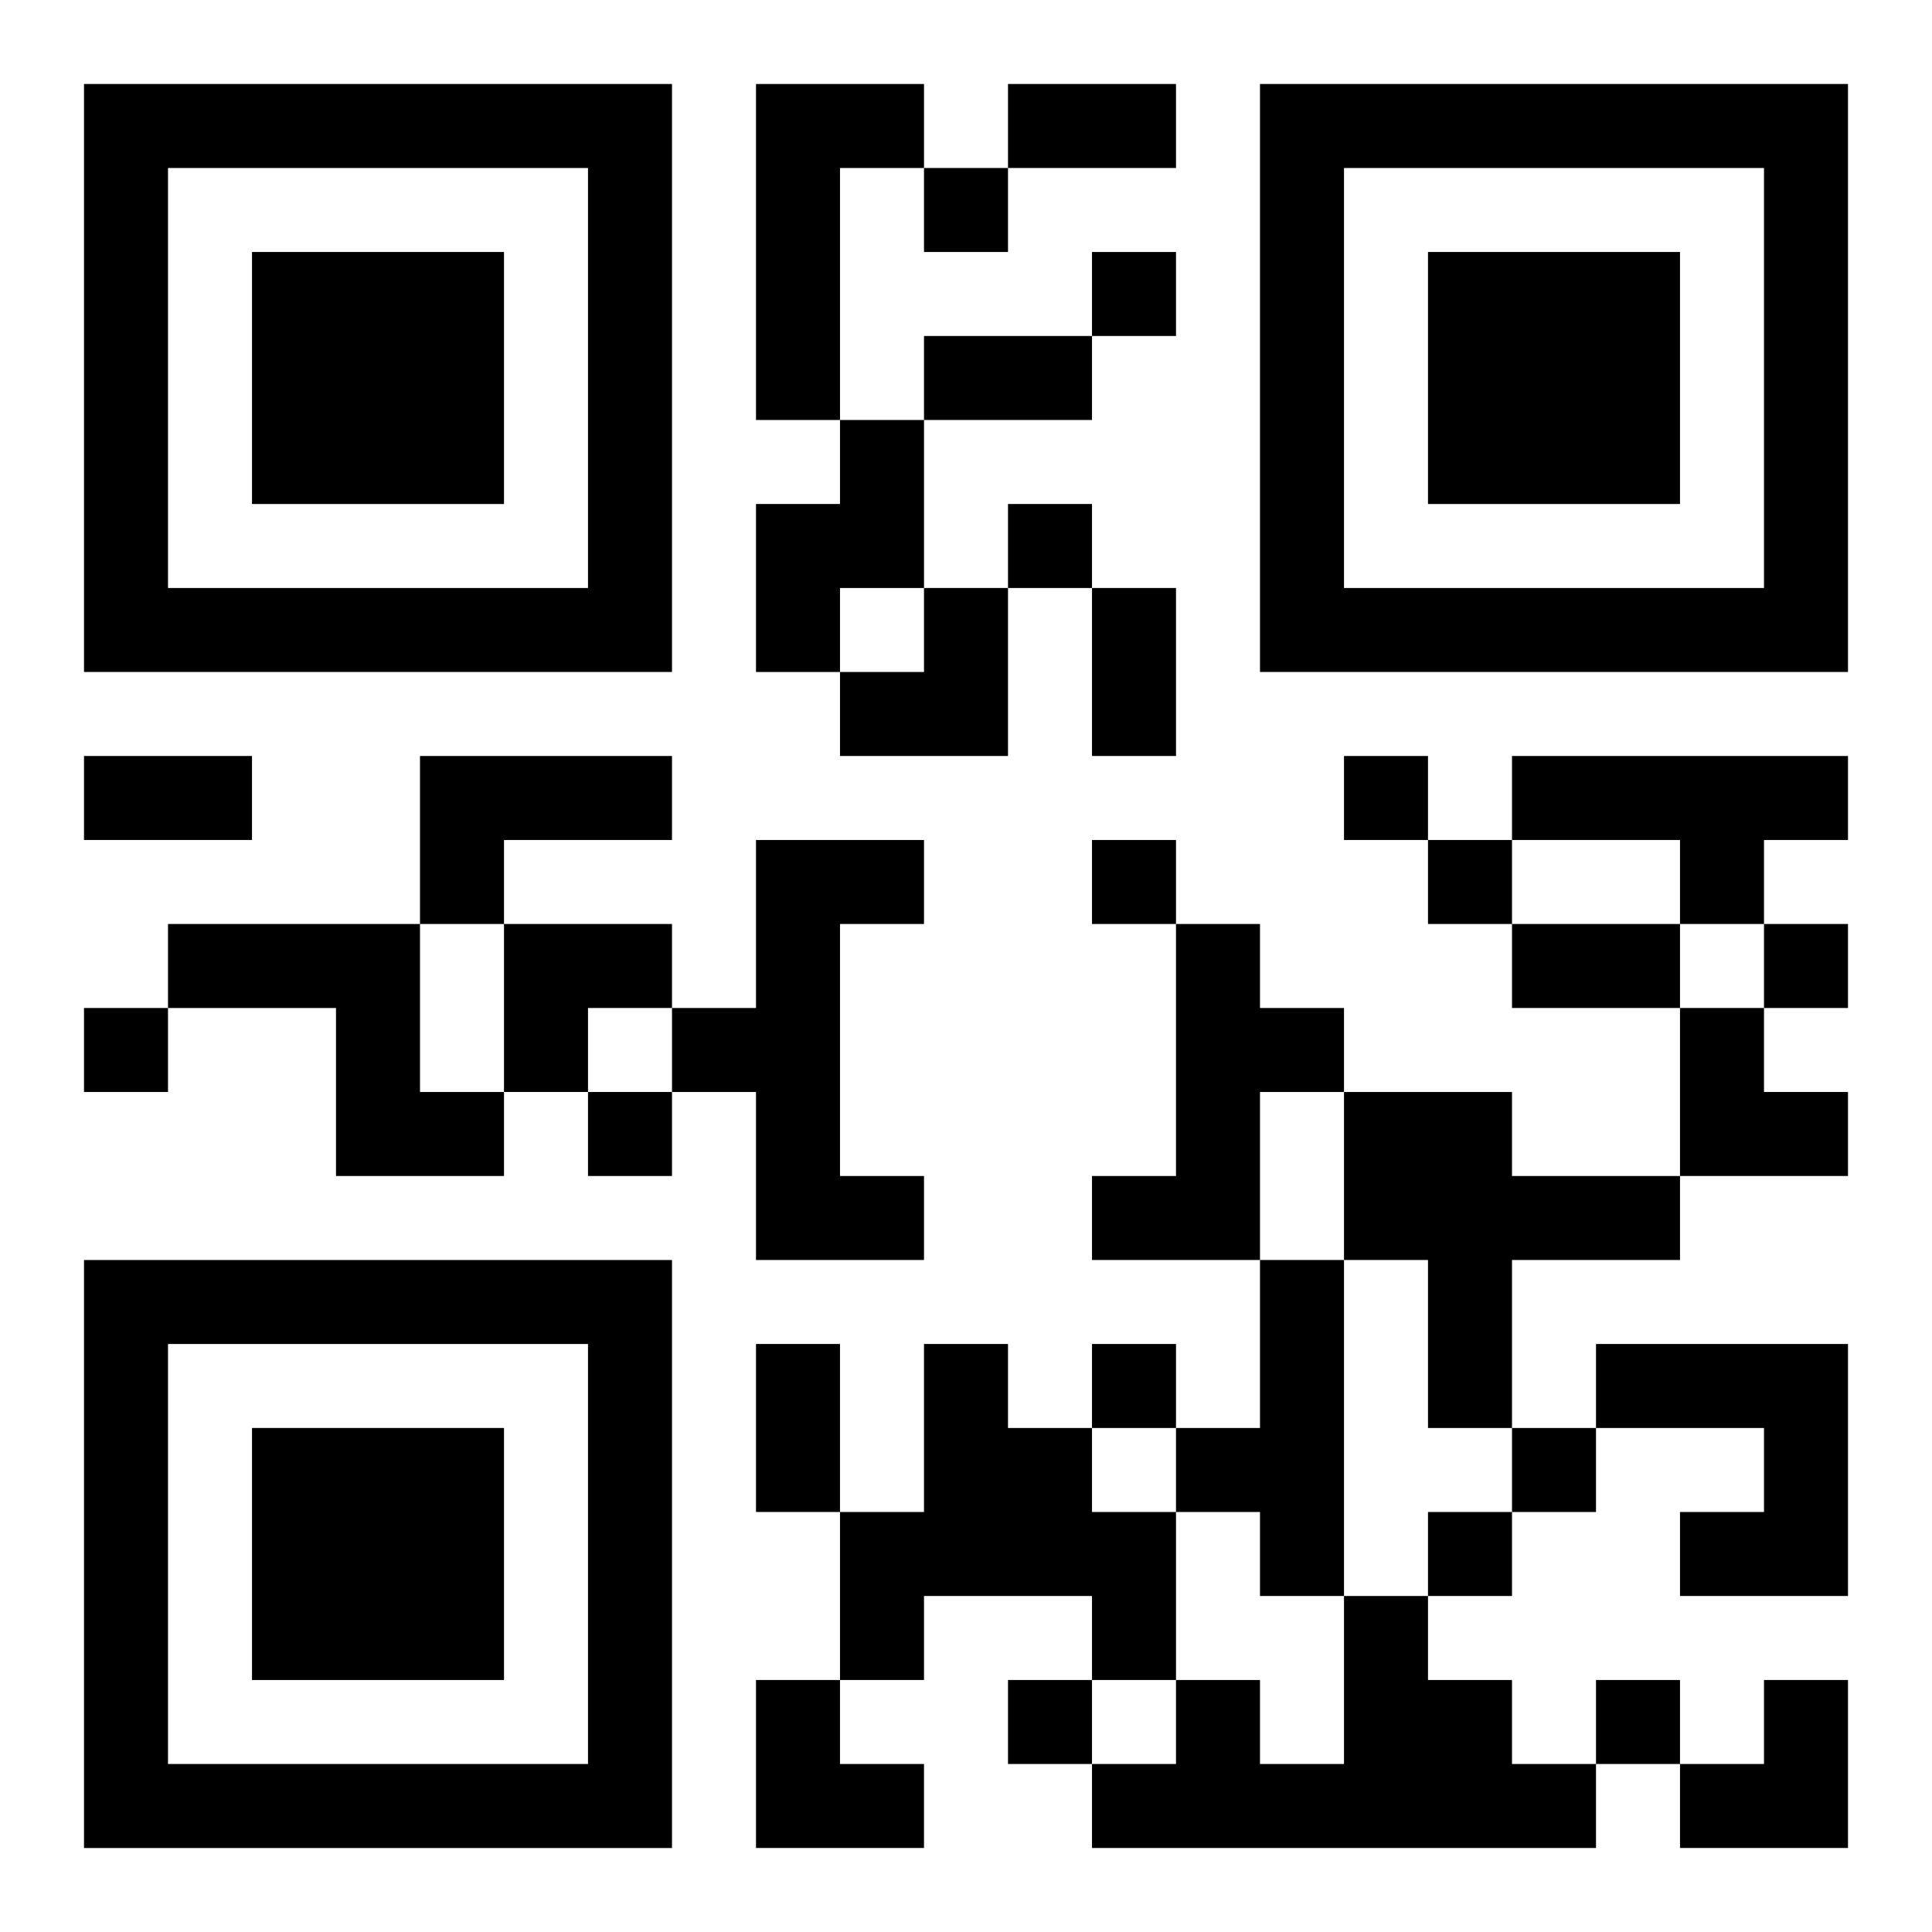
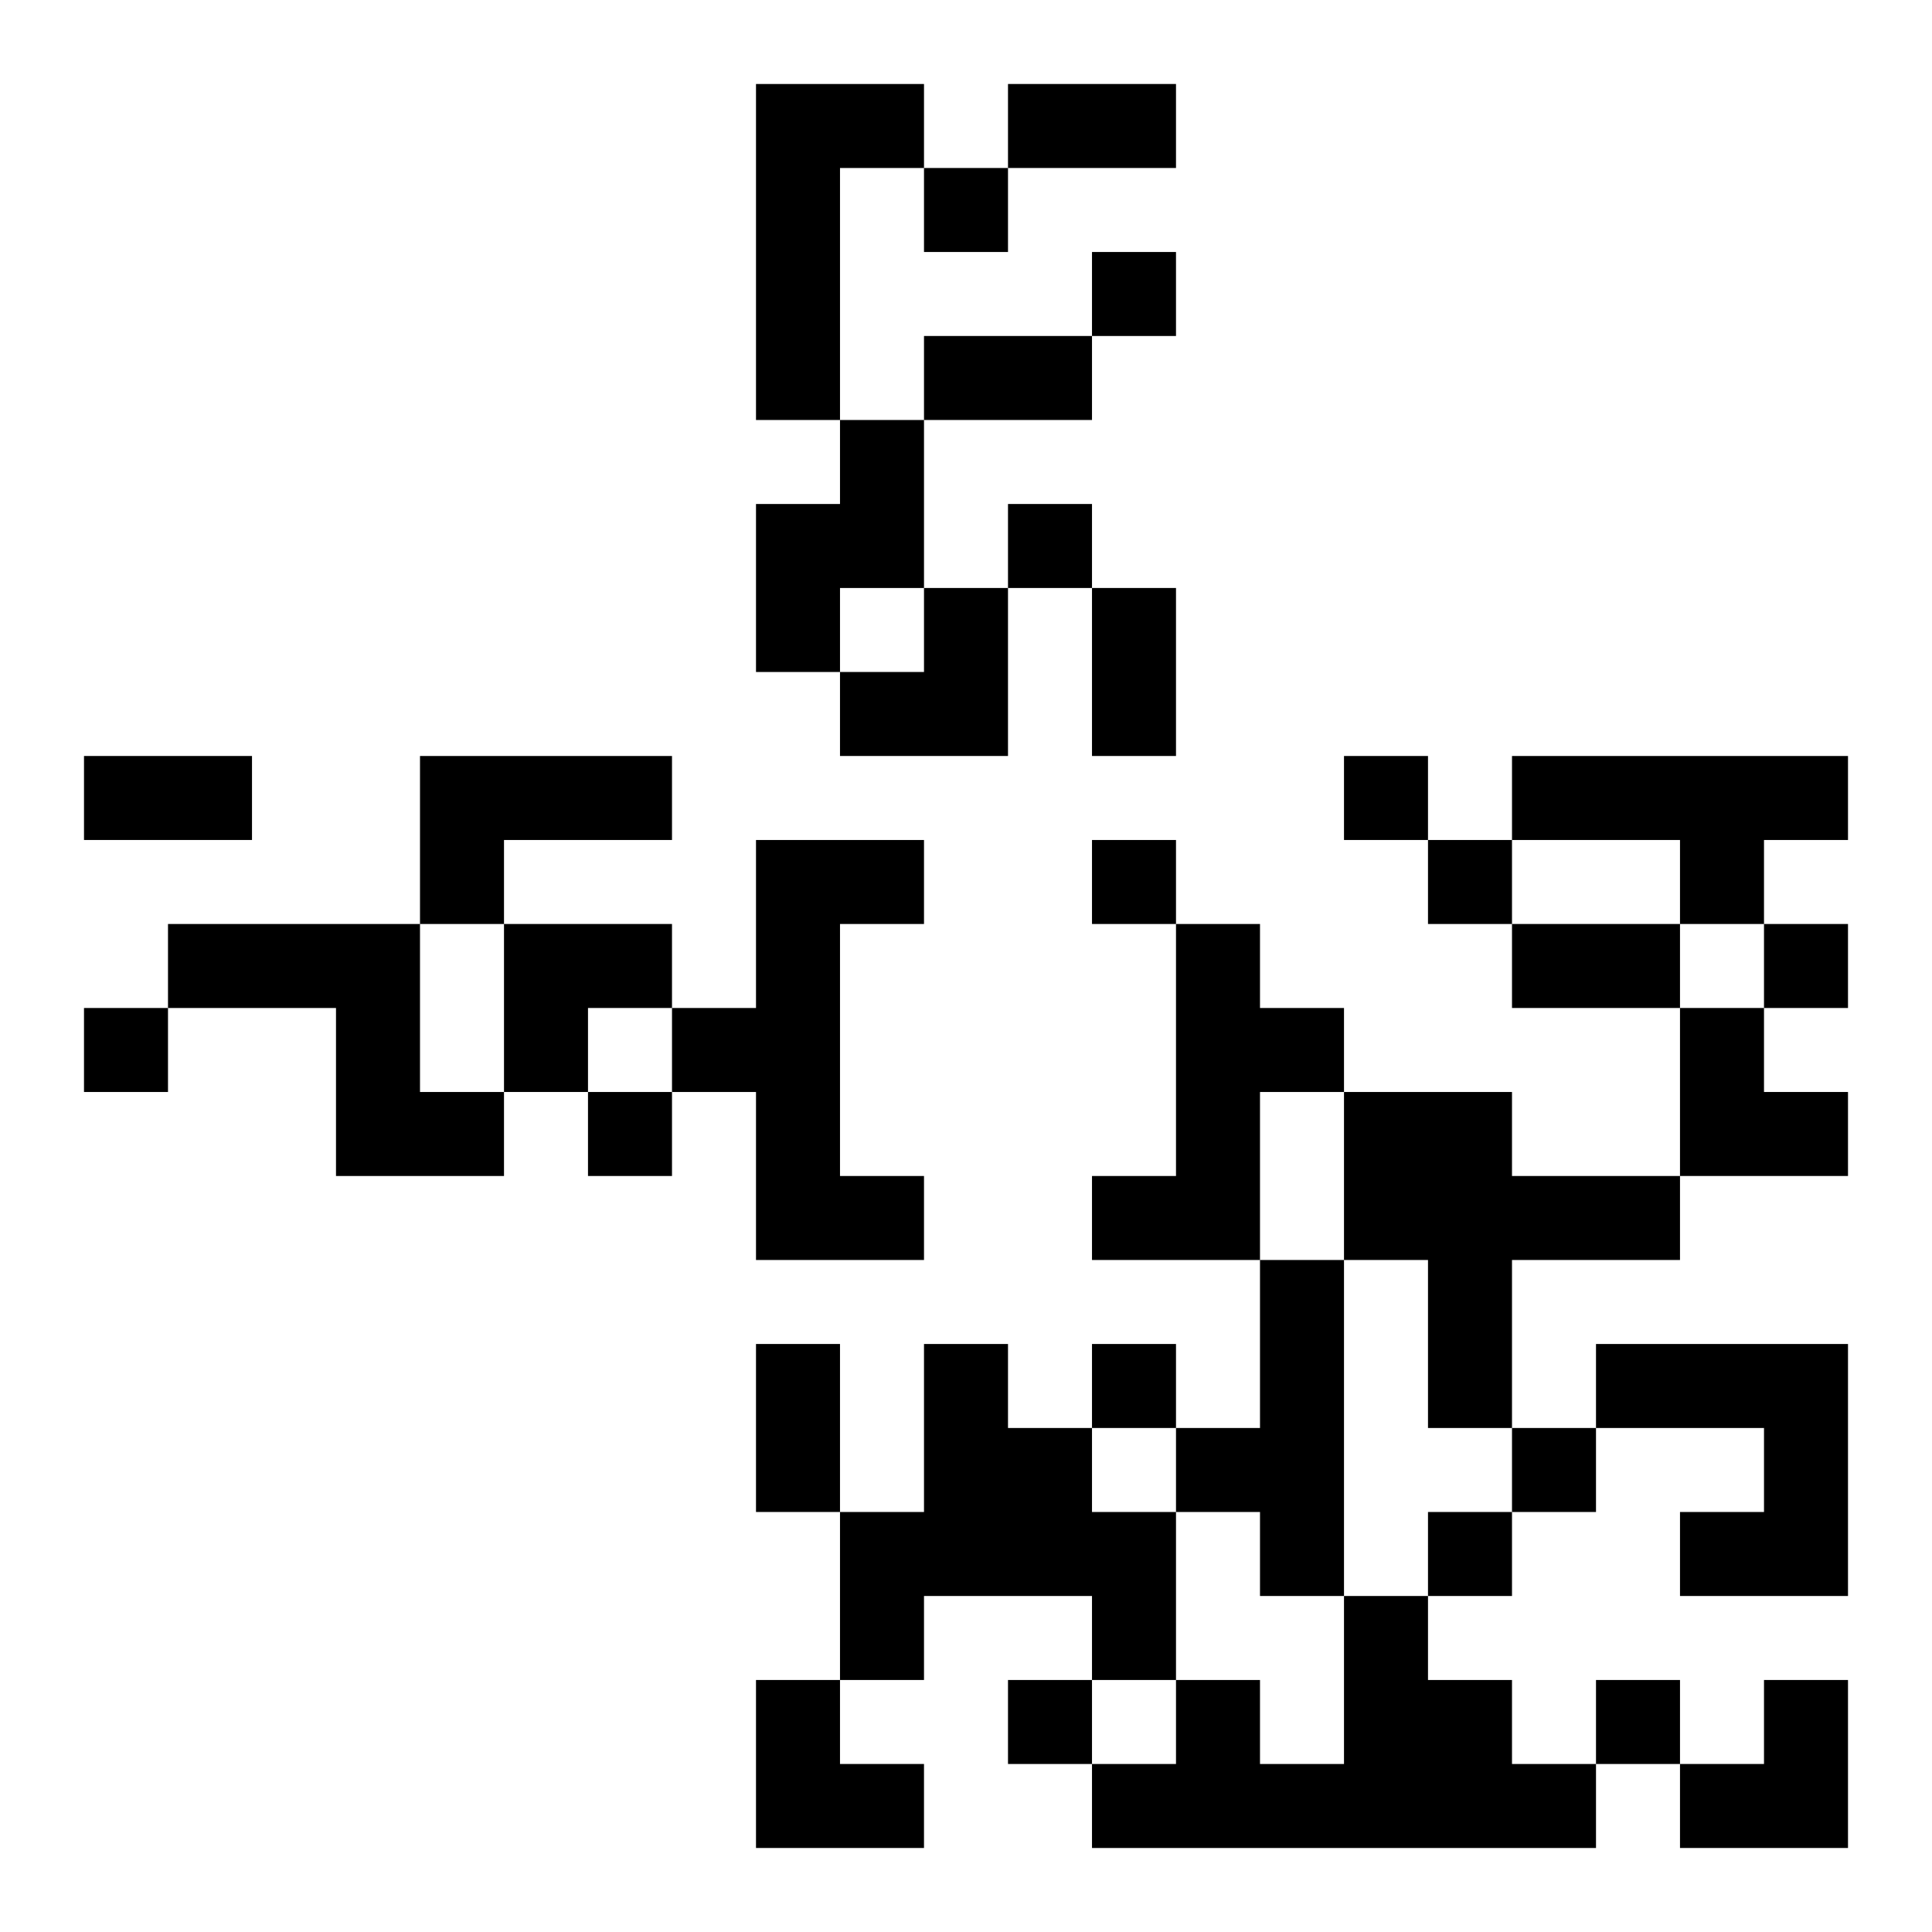
<svg xmlns="http://www.w3.org/2000/svg" xmlns:xlink="http://www.w3.org/1999/xlink" width="250" height="250" baseProfile="full" version="1.1" viewBox="-1 -1 23 23">
  <symbol id="a">
-     <path d="m0 7v7h7v-7h-7zm1 1h5v5h-5v-5zm1 1v3h3v-3h-3z" />
-   </symbol>
+     </symbol>
  <use y="-7" xlink:href="#a" />
  <use y="7" xlink:href="#a" />
  <use x="14" y="-7" xlink:href="#a" />
  <path d="m8 0h2v1h-1v3h-1v-4m1 4h1v2h-1v1h-1v-2h1v-1m-5 4h3v1h-2v1h-1v-2m13 0h4v1h-1v1h-1v-1h-2v-1m-9 1h2v1h-1v3h1v1h-2v-2h-1v-1h1v-2m-7 1h3v2h1v1h-2v-2h-2v-1m12 0h1v1h1v1h-1v2h-2v-1h1v-3m2 2h2v1h2v1h-2v2h-1v-2h-1v-2m-1 2h1v4h-1v-1h-1v-1h1v-2m-4 1h1v1h1v1h1v2h-1v-1h-2v1h-1v-2h1v-2m8 0h3v3h-2v-1h1v-1h-2v-1m-3 3h1v1h1v1h1v1h-6v-1h1v-1h1v1h1v-2m-5-17v1h1v-1h-1m2 1v1h1v-1h-1m-1 3v1h1v-1h-1m4 3v1h1v-1h-1m-3 1v1h1v-1h-1m4 0v1h1v-1h-1m4 1v1h1v-1h-1m-20 1v1h1v-1h-1m6 1v1h1v-1h-1m6 3v1h1v-1h-1m5 1v1h1v-1h-1m-1 1v1h1v-1h-1m-5 2v1h1v-1h-1m7 0v1h1v-1h-1m-7-19h2v1h-2v-1m-1 3h2v1h-2v-1m2 3h1v2h-1v-2m-12 2h2v1h-2v-1m17 2h2v1h-2v-1m-9 5h1v2h-1v-2m1-9m1 0h1v2h-2v-1h1zm-5 4h2v1h-1v1h-1zm14 1h1v1h1v1h-2zm-11 8h1v1h1v1h-2zm11 0m1 0h1v2h-2v-1h1z" />
</svg>